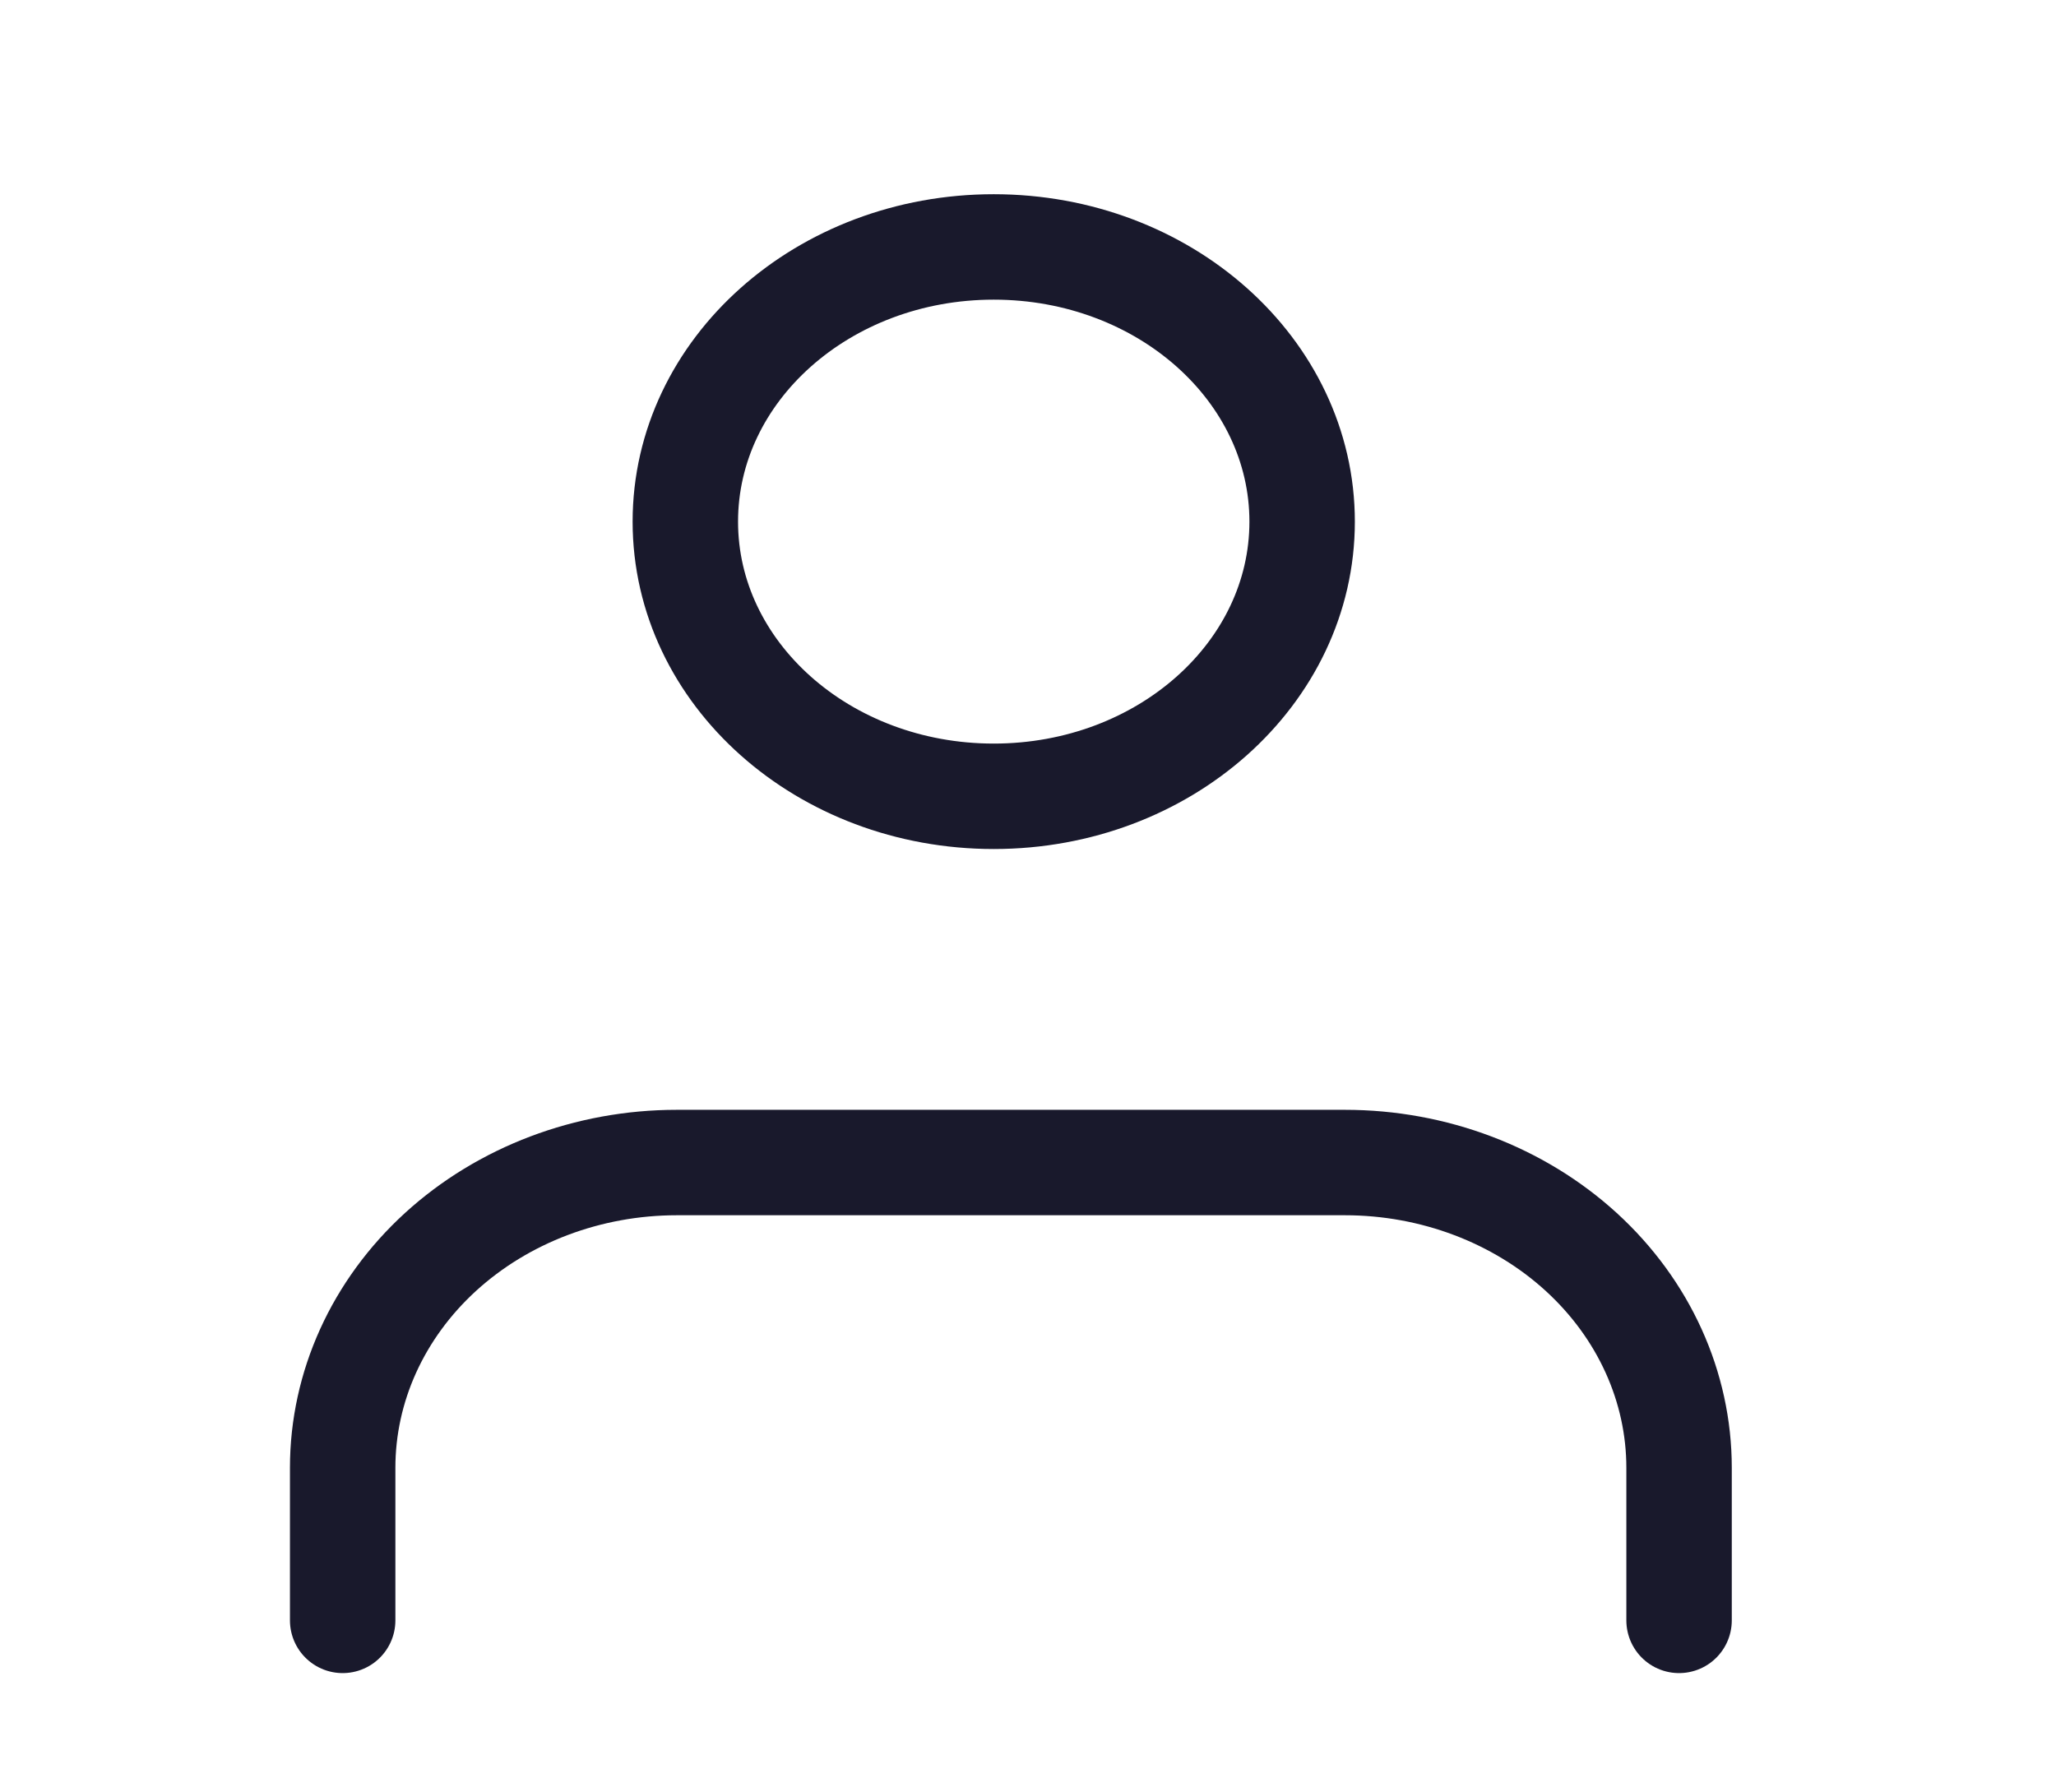
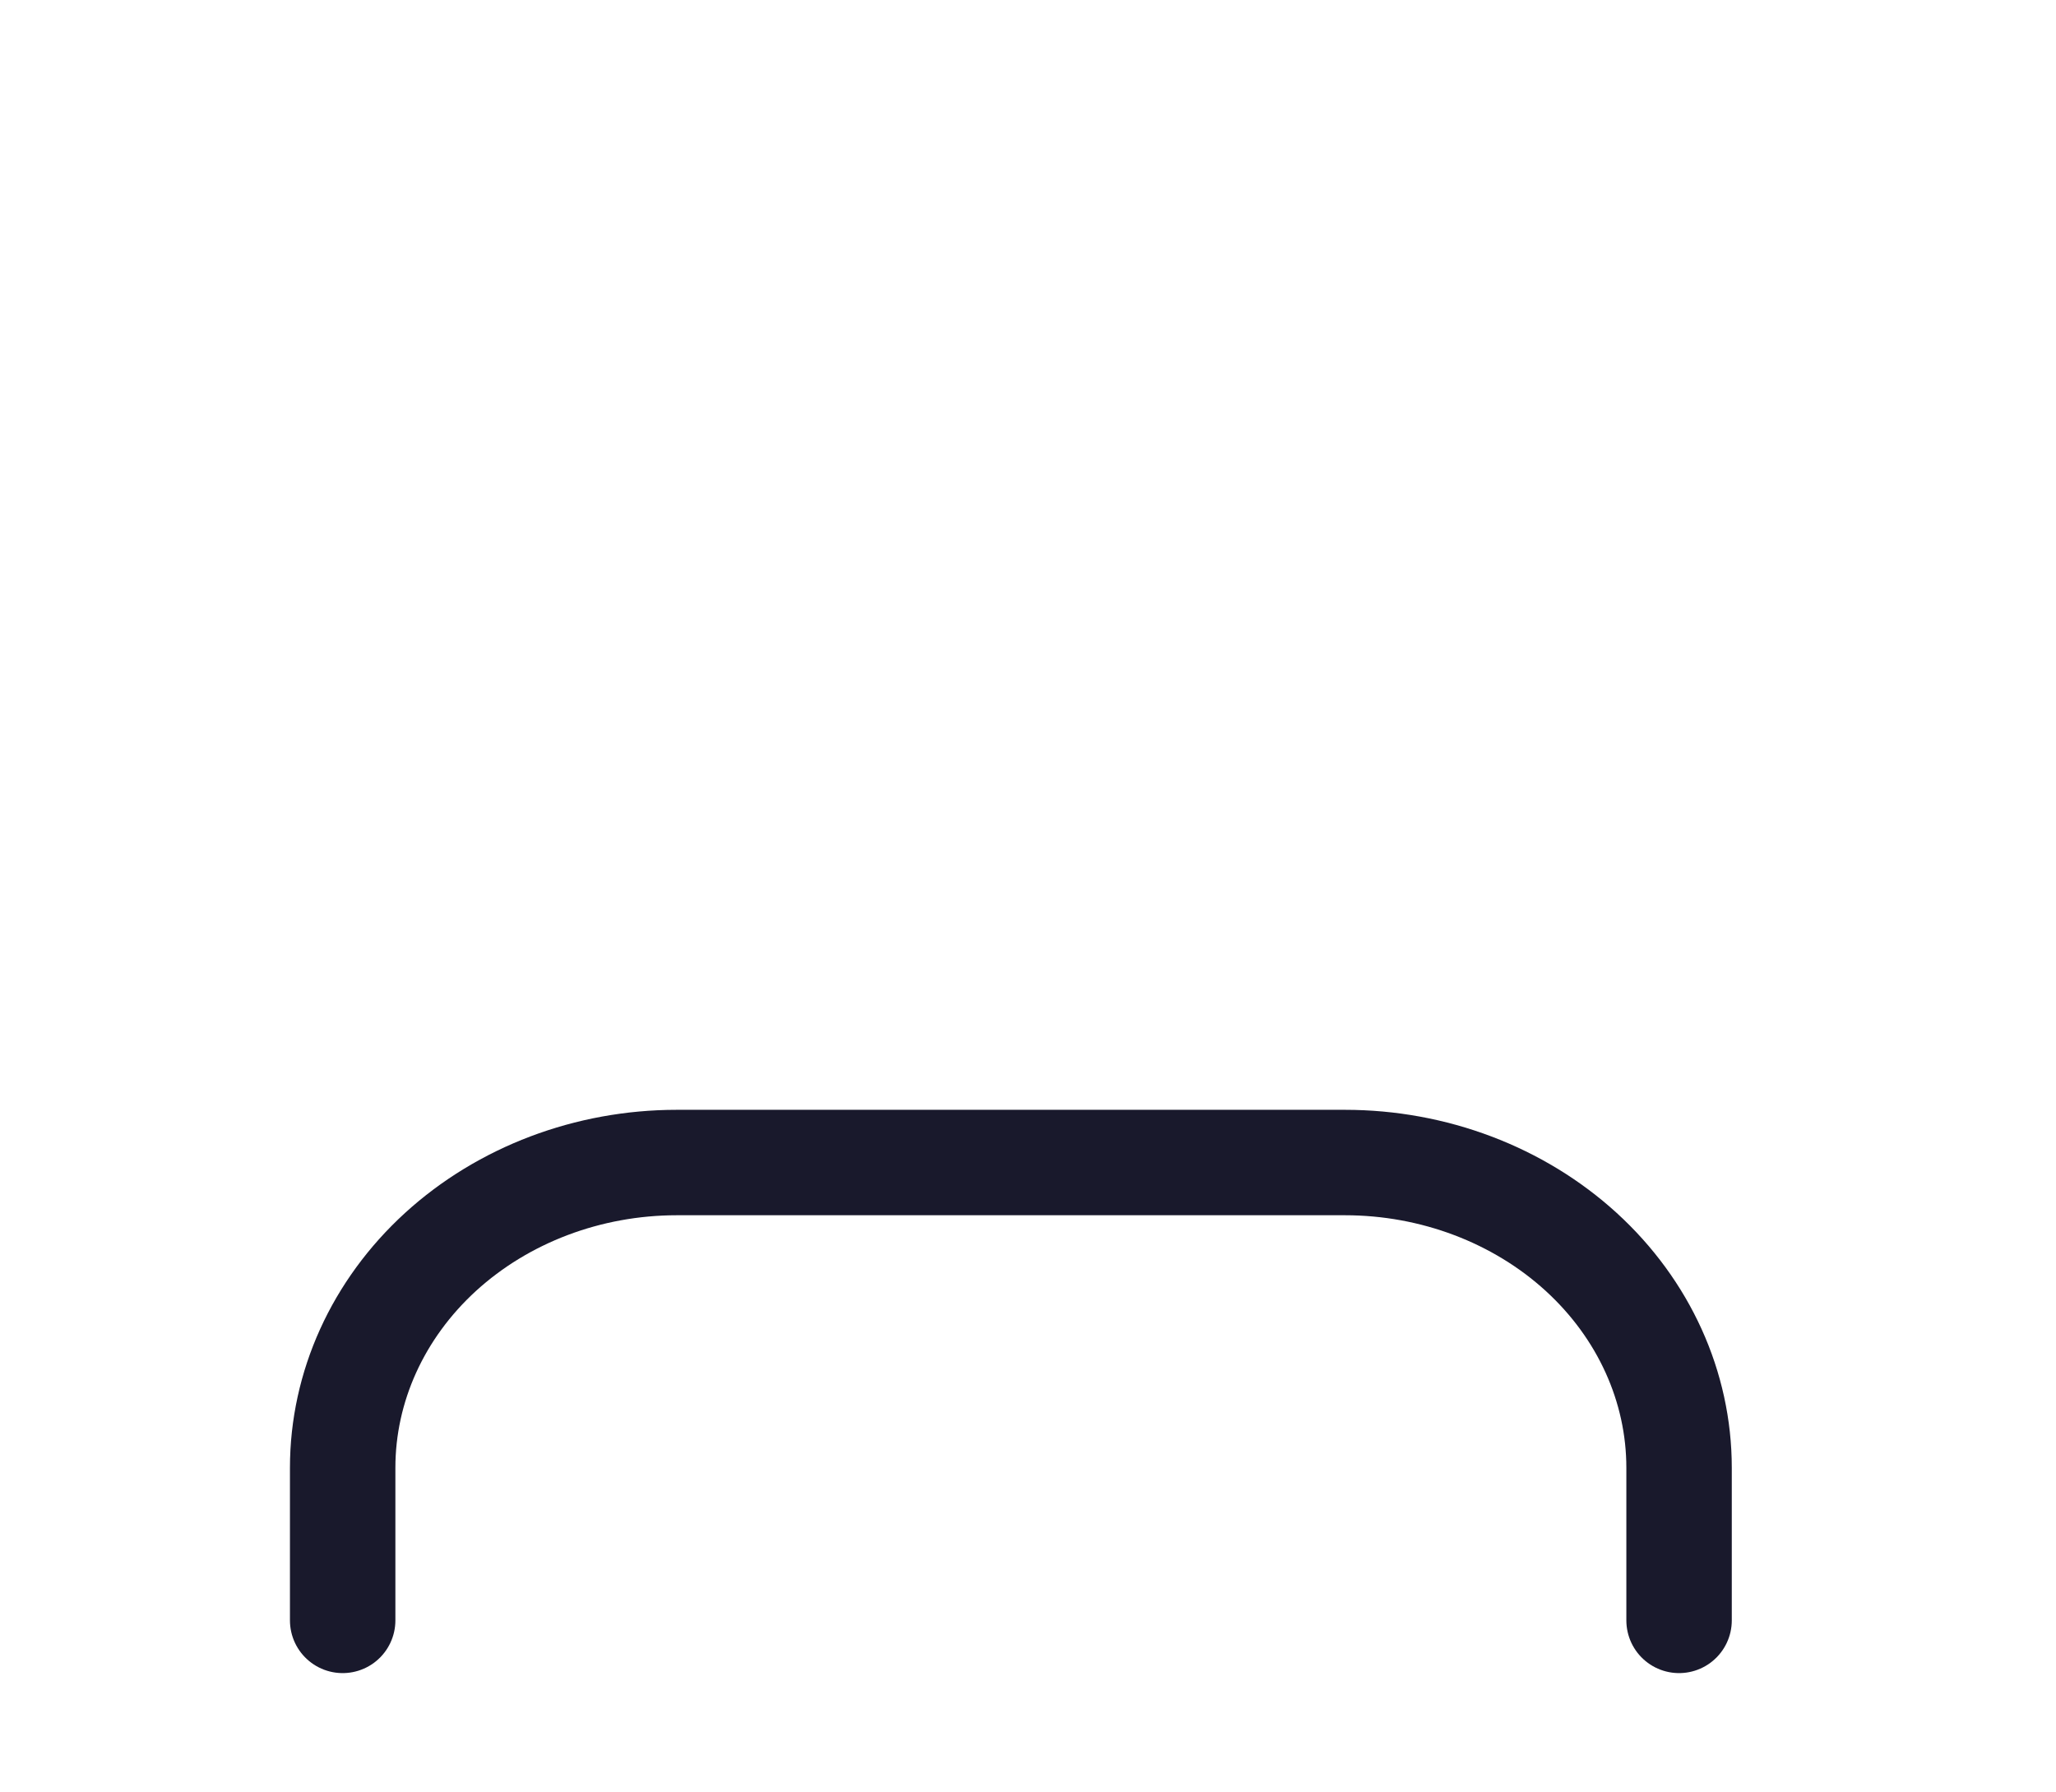
<svg xmlns="http://www.w3.org/2000/svg" width="39" height="34" viewBox="0 0 39 34" fill="none">
  <g id="icon  user">
    <path id="Vector" d="M31.85 30.737V27.842C31.85 26.306 31.182 24.834 29.994 23.748C28.805 22.663 27.193 22.052 25.512 22.052H12.838C11.157 22.052 9.545 22.663 8.356 23.748C7.168 24.834 6.5 26.306 6.5 27.842V30.737" stroke="#19192C" stroke-width="2" stroke-linecap="round" stroke-linejoin="round" />
-     <path id="Vector_2" d="M18.85 15.105C22.081 15.105 24.7 12.772 24.7 9.895C24.7 7.017 22.081 4.684 18.85 4.684C15.619 4.684 13 7.017 13 9.895C13 12.772 15.619 15.105 18.85 15.105Z" stroke="#19192C" stroke-width="2" stroke-linecap="round" stroke-linejoin="round" />
  </g>
</svg>